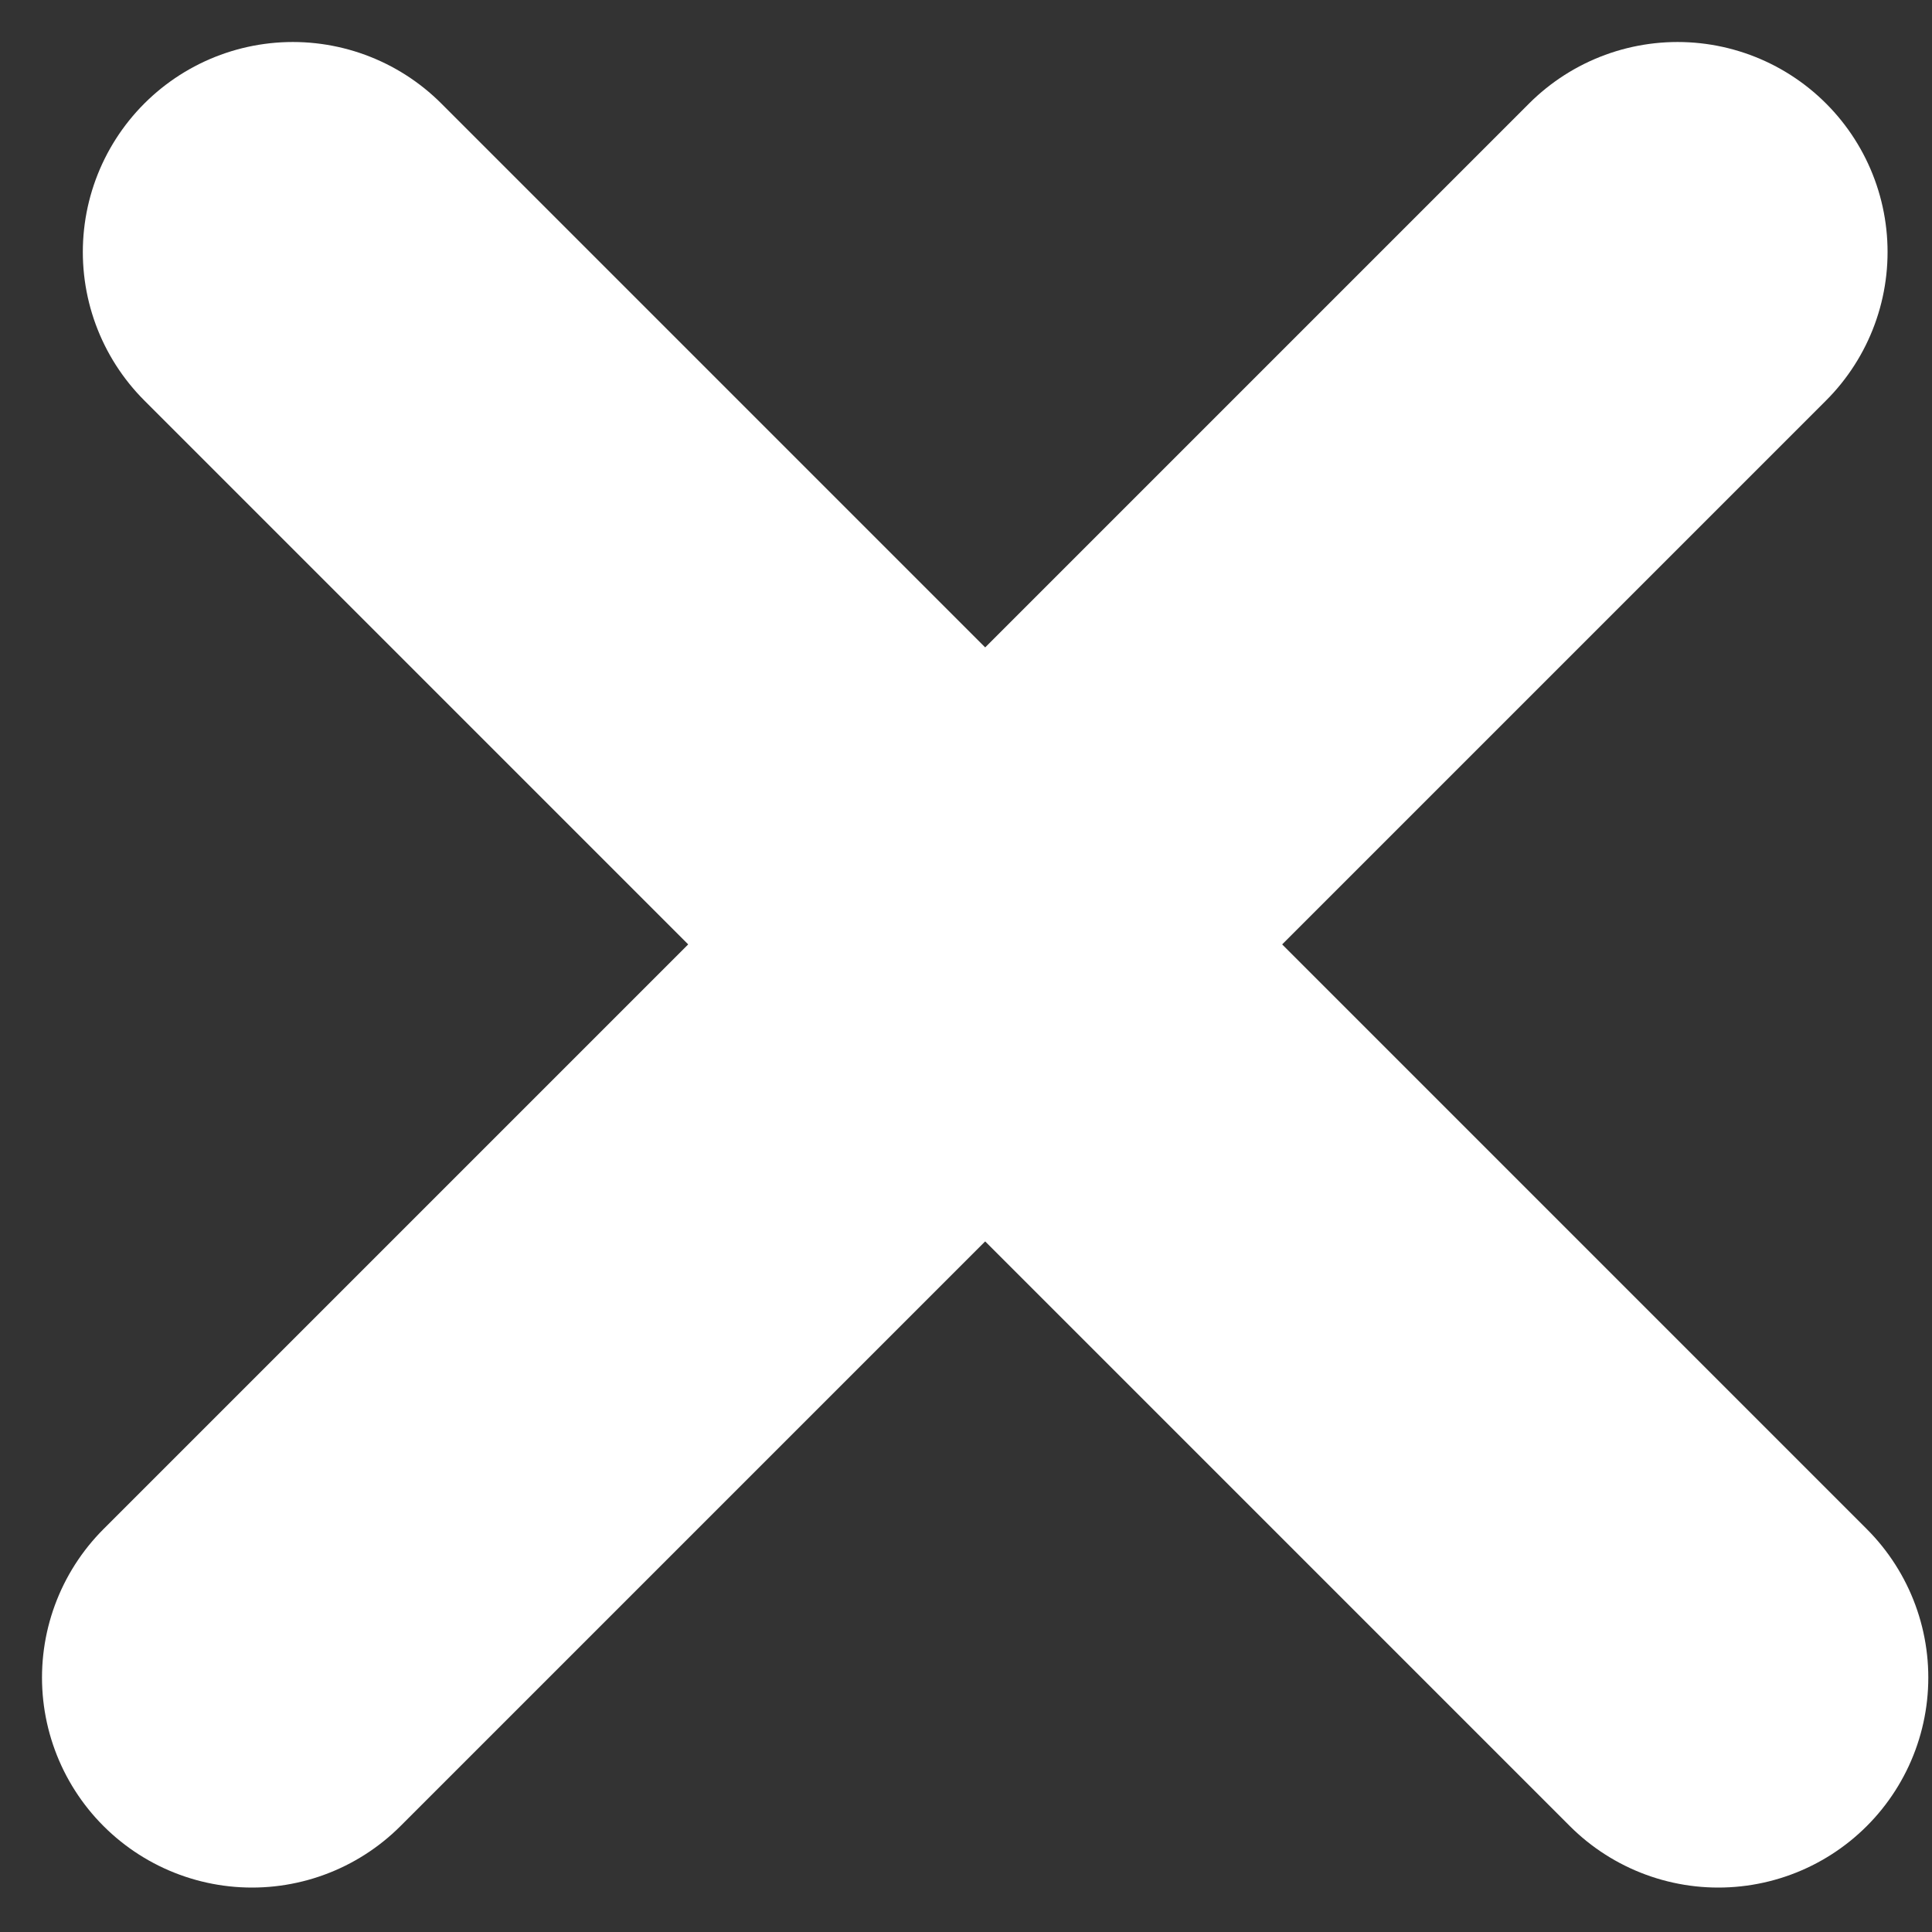
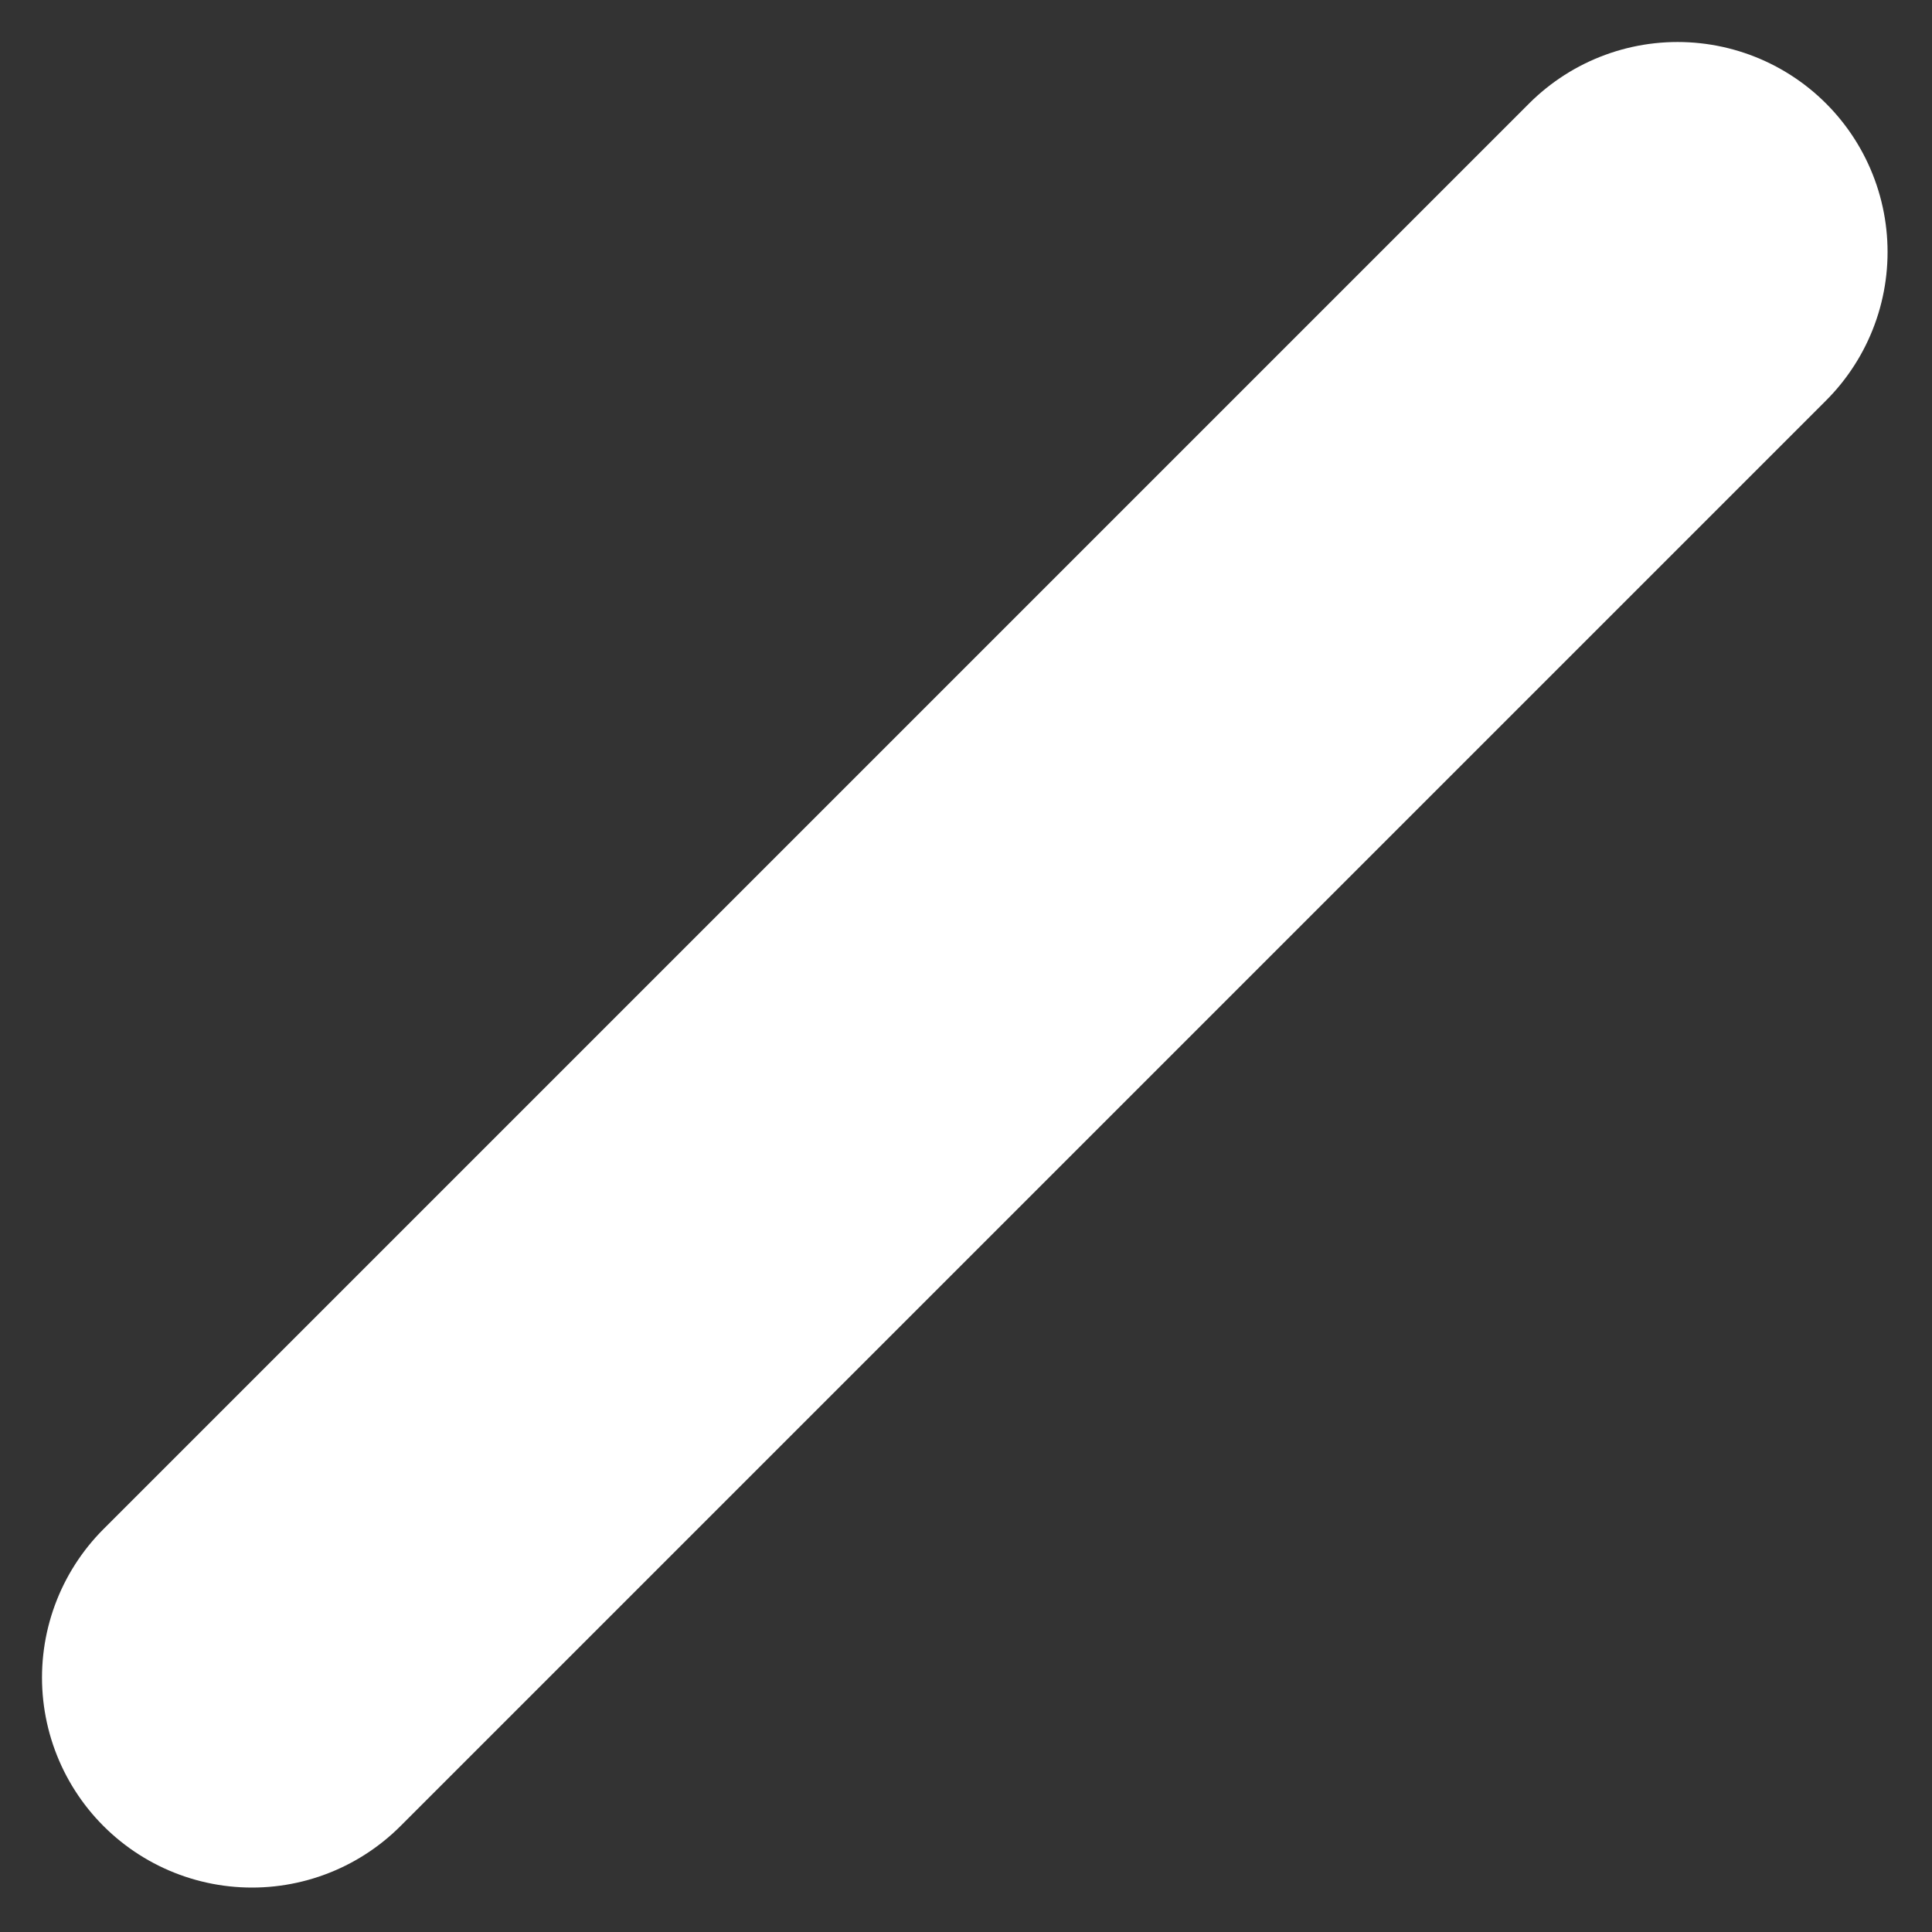
<svg xmlns="http://www.w3.org/2000/svg" width="23" height="23" viewBox="0 0 23 23" fill="none">
  <rect x="0" y="0" width="23" height="23" fill="#333333" stroke="none" />
  <path d="M3 19.971L19.971 3" stroke="white" stroke-width="5" stroke-linecap="round" />
-   <path d="M20.456 19.971L3.486 3" stroke="white" stroke-width="5" stroke-linecap="round" />
</svg>